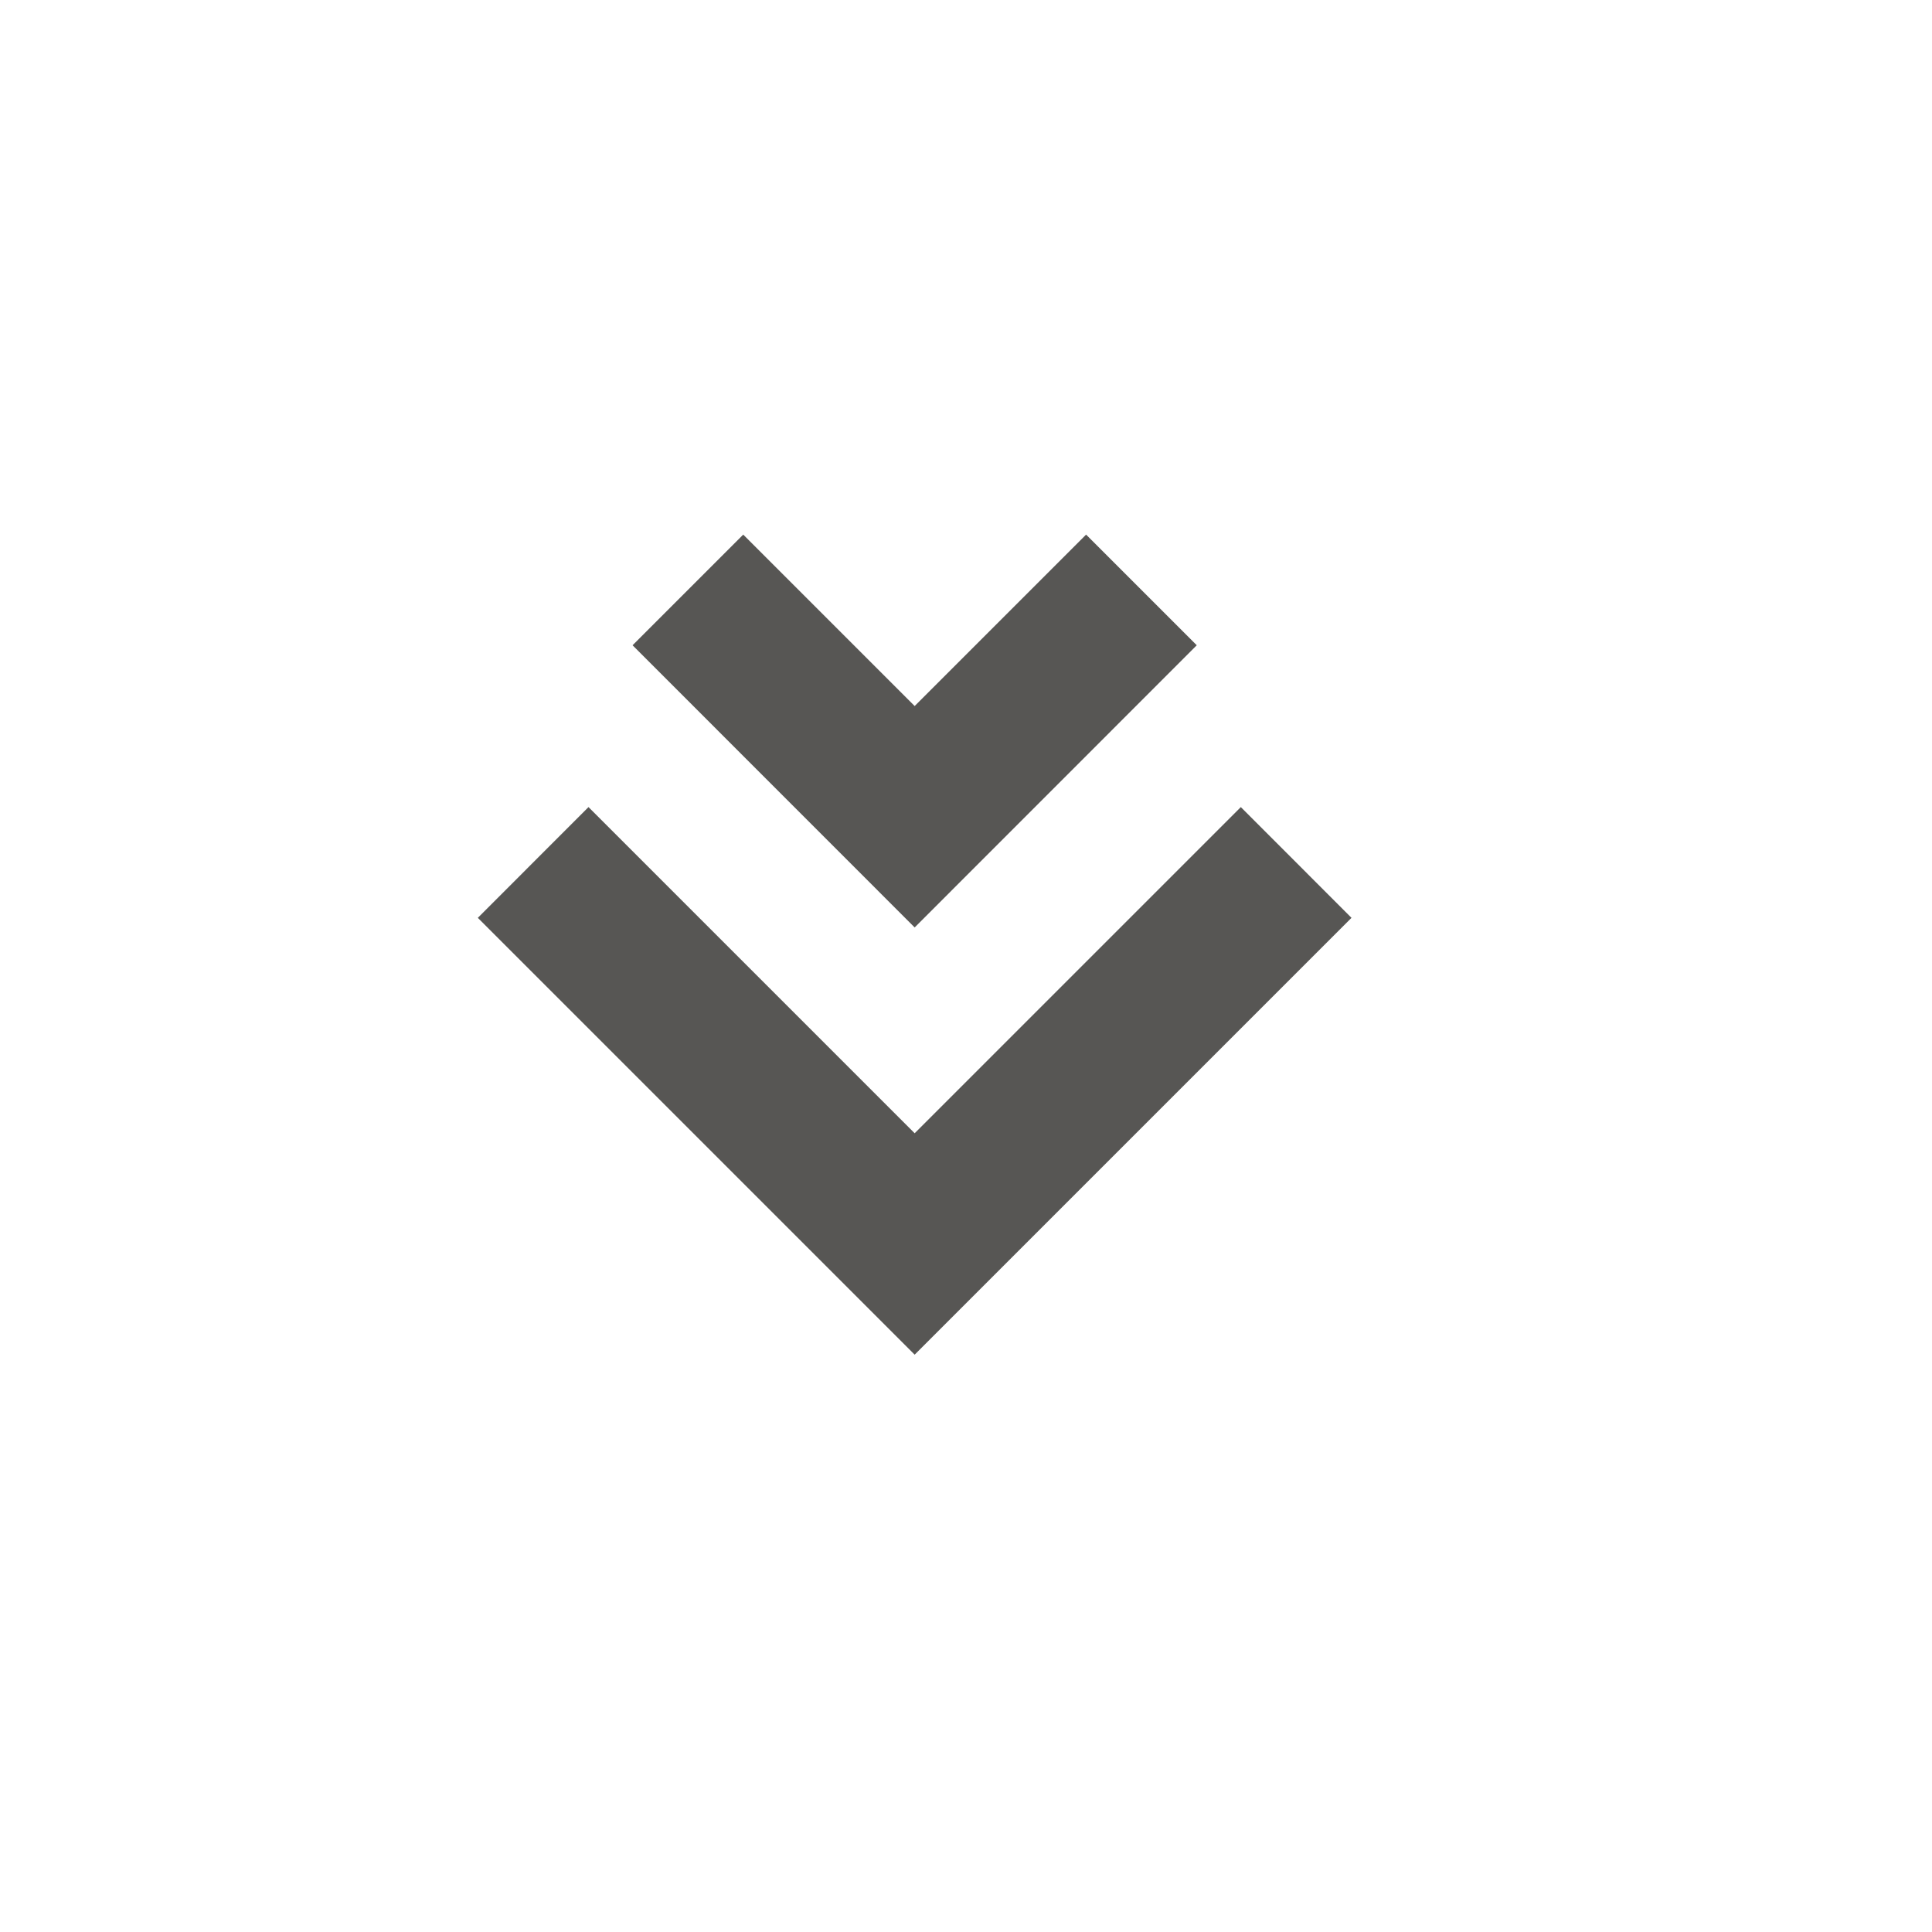
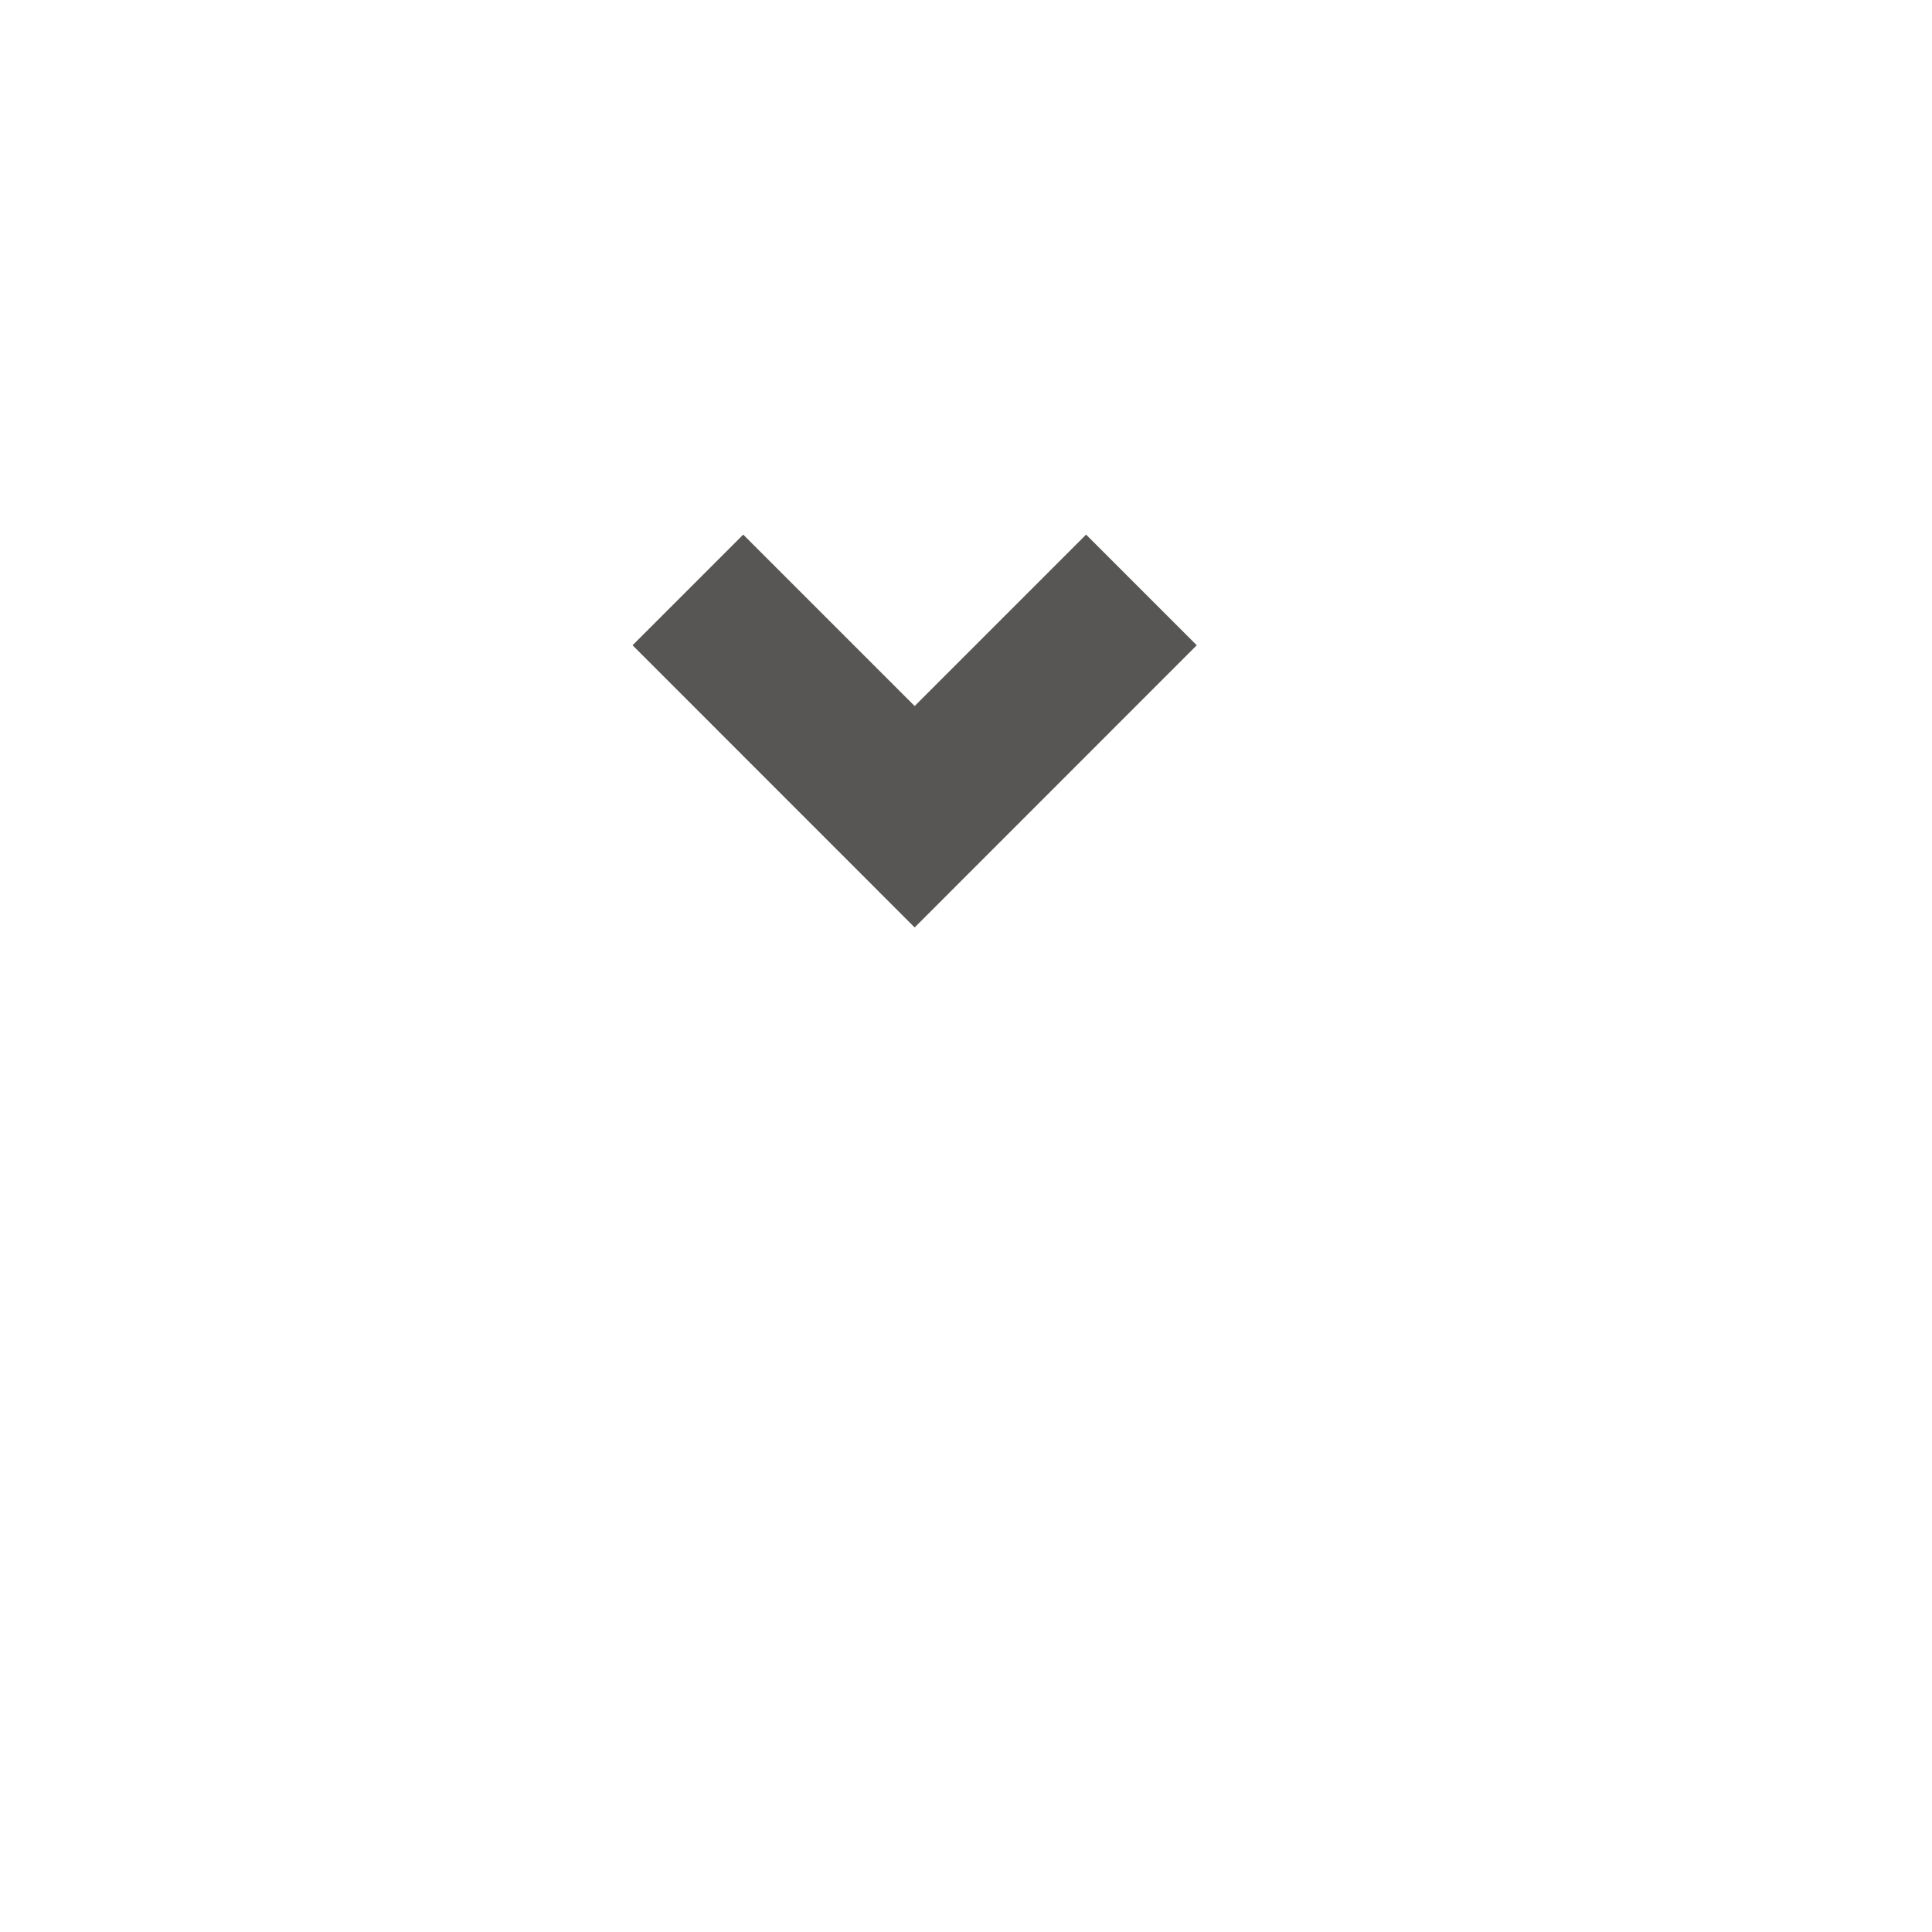
<svg xmlns="http://www.w3.org/2000/svg" id="Capa_2" data-name="Capa 2" viewBox="0 0 213 213">
  <defs>
    <style>
      .cls-1 {
        opacity: .8;
      }

      .cls-2 {
        fill: #fff;
        filter: url(#drop-shadow-1);
      }

      .cls-2, .cls-3 {
        stroke-width: 0px;
      }

      .cls-3 {
        fill: #2d2c29;
      }
    </style>
    <filter id="drop-shadow-1" filterUnits="userSpaceOnUse">
      <feOffset dx="6" dy="6" />
      <feGaussianBlur result="blur" stdDeviation="5" />
      <feFlood flood-color="#000" flood-opacity=".25" />
      <feComposite in2="blur" operator="in" />
      <feComposite in="SourceGraphic" />
    </filter>
  </defs>
  <g id="Capa_1-2" data-name="Capa 1">
    <g>
      <circle class="cls-2" cx="100.84" cy="100.14" r="91" />
      <g class="cls-1">
-         <polygon class="cls-3" points="52.68 101.19 64.88 88.98 100.84 124.94 136.8 88.98 149 101.19 100.84 149.35 52.68 101.19" />
        <polygon class="cls-3" points="69.74 71.14 81.94 58.94 100.84 77.84 119.74 58.94 131.94 71.14 100.84 102.25 69.74 71.14" />
      </g>
    </g>
  </g>
</svg>